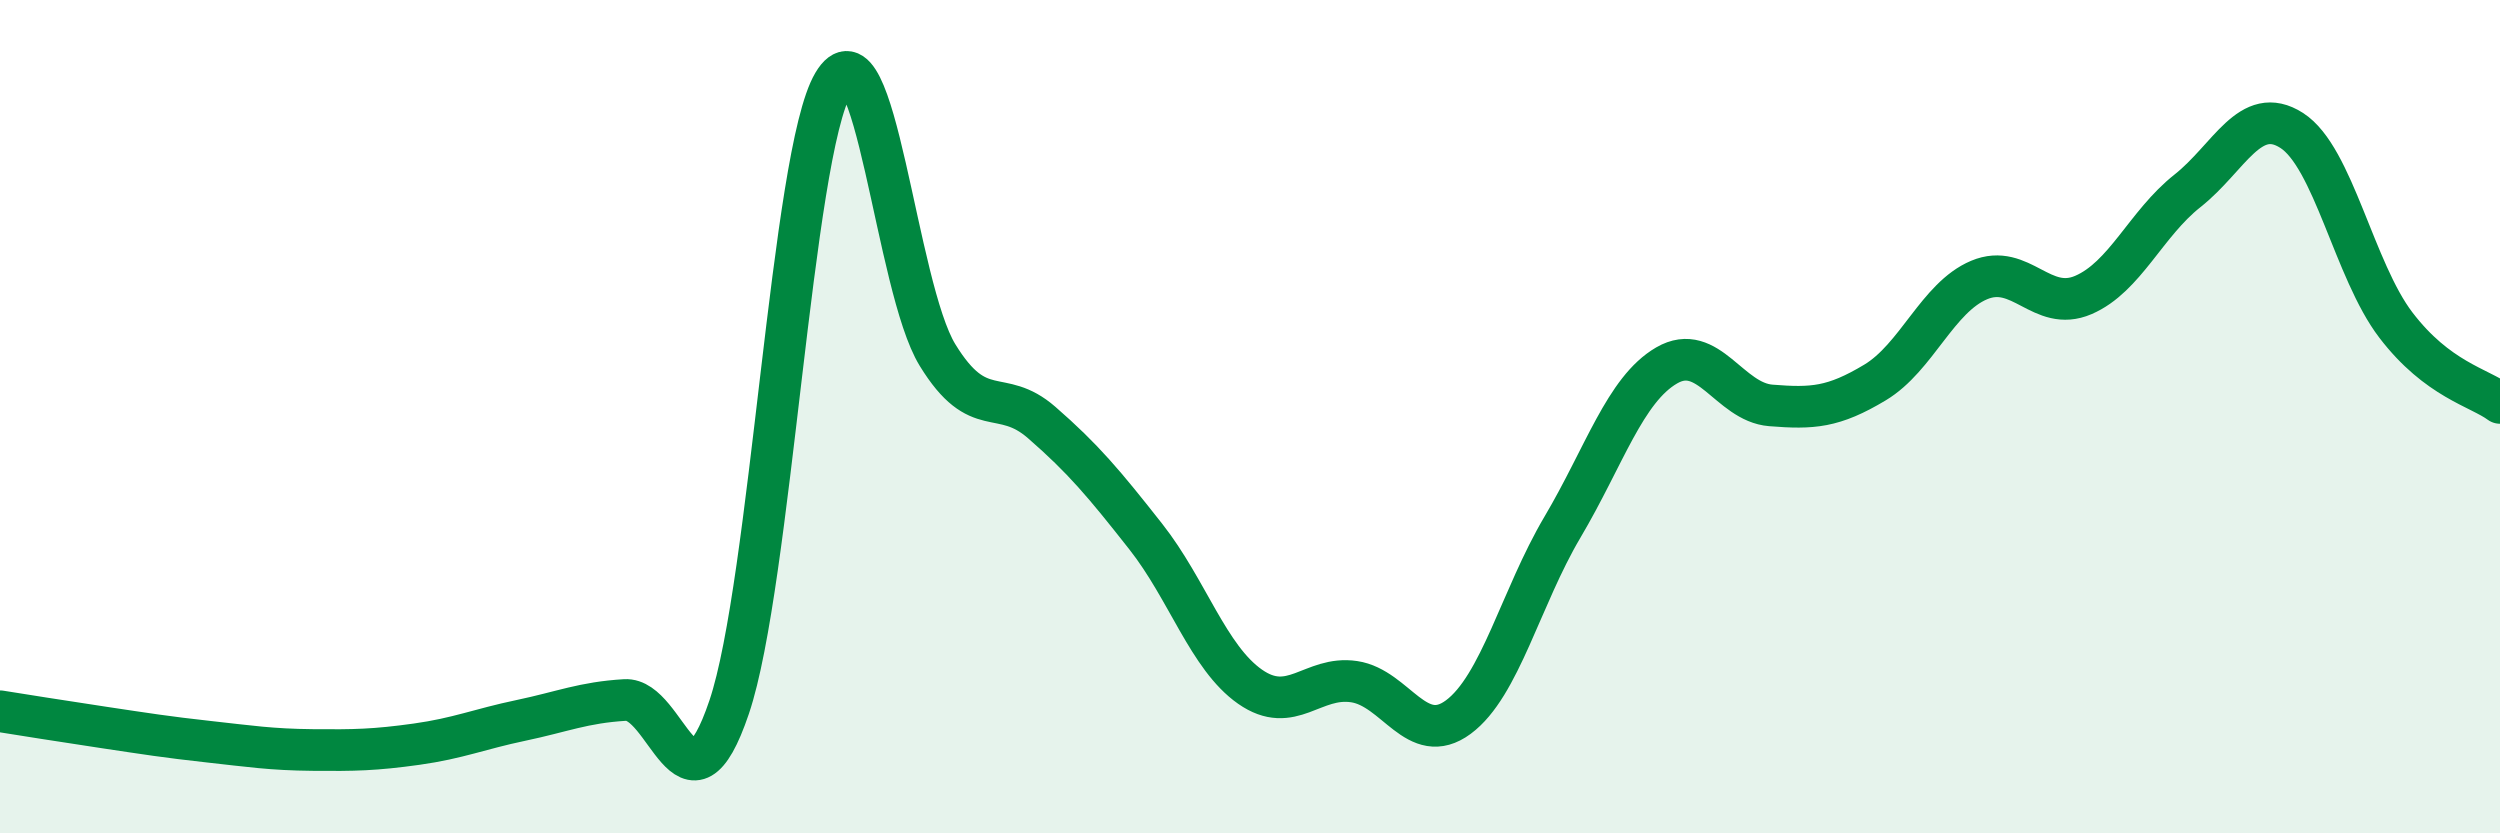
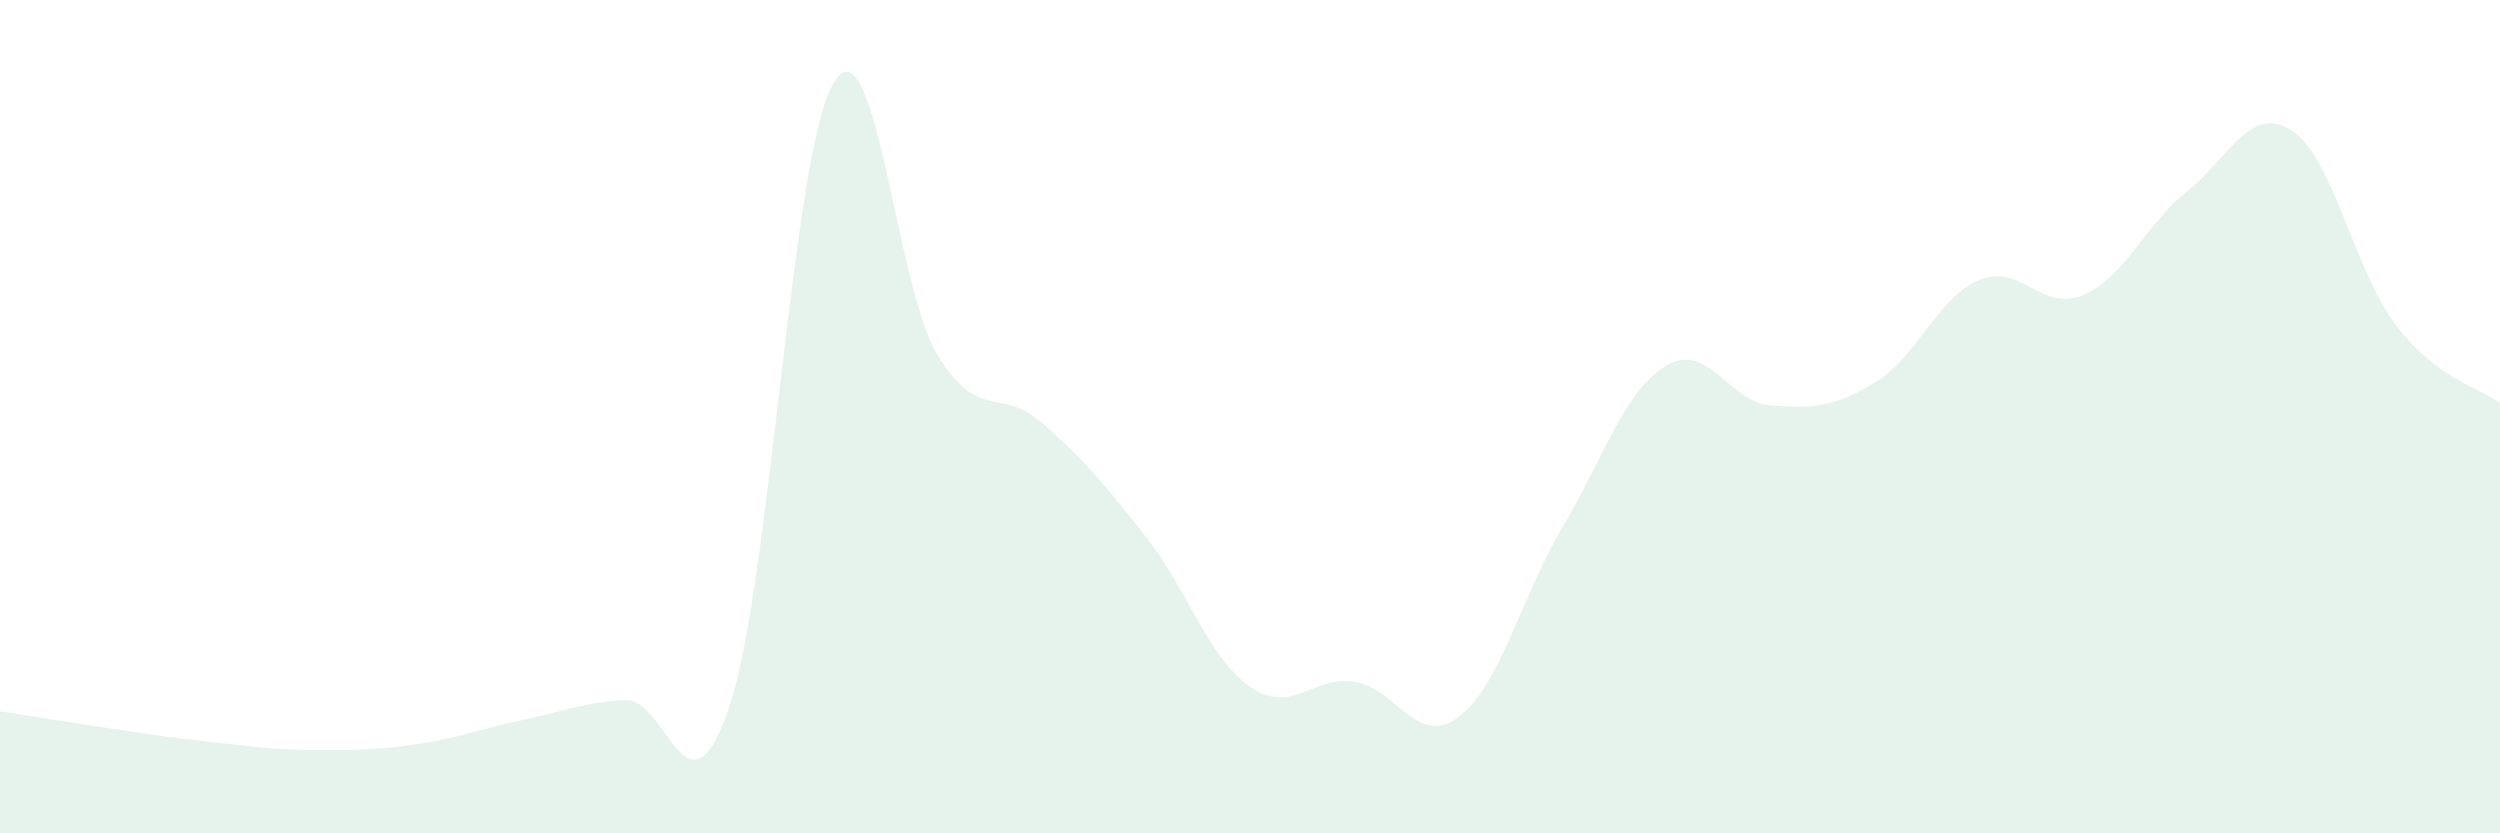
<svg xmlns="http://www.w3.org/2000/svg" width="60" height="20" viewBox="0 0 60 20">
  <path d="M 0,17.07 C 0.5,17.15 1.5,17.31 2.5,17.46 C 3.5,17.61 4,17.69 5,17.8 C 6,17.91 6.5,17.99 7.5,18 C 8.5,18.01 9,18 10,17.86 C 11,17.72 11.5,17.5 12.5,17.29 C 13.5,17.08 14,16.86 15,16.8 C 16,16.74 16.5,19.93 17.5,16.97 C 18.5,14.01 19,3.69 20,2 C 21,0.31 21.5,6.89 22.5,8.52 C 23.5,10.15 24,9.27 25,10.14 C 26,11.01 26.5,11.61 27.5,12.88 C 28.5,14.15 29,15.78 30,16.48 C 31,17.18 31.5,16.21 32.5,16.36 C 33.5,16.51 34,17.95 35,17.21 C 36,16.47 36.5,14.34 37.5,12.65 C 38.5,10.96 39,9.35 40,8.77 C 41,8.19 41.5,9.65 42.5,9.73 C 43.5,9.81 44,9.78 45,9.18 C 46,8.58 46.5,7.14 47.5,6.72 C 48.5,6.3 49,7.51 50,7.08 C 51,6.65 51.5,5.37 52.5,4.58 C 53.5,3.79 54,2.49 55,3.13 C 56,3.77 56.5,6.49 57.5,7.8 C 58.5,9.11 59.5,9.3 60,9.67L60 20L0 20Z" fill="#008740" opacity="0.1" stroke-linecap="round" stroke-linejoin="round" />
-   <path d="M 0,17.07 C 0.5,17.15 1.5,17.31 2.5,17.46 C 3.5,17.61 4,17.69 5,17.8 C 6,17.91 6.5,17.99 7.5,18 C 8.5,18.01 9,18 10,17.86 C 11,17.72 11.5,17.5 12.5,17.29 C 13.5,17.08 14,16.86 15,16.8 C 16,16.74 16.5,19.93 17.5,16.97 C 18.5,14.01 19,3.69 20,2 C 21,0.31 21.5,6.89 22.5,8.52 C 23.5,10.15 24,9.27 25,10.14 C 26,11.01 26.5,11.61 27.5,12.88 C 28.5,14.15 29,15.78 30,16.48 C 31,17.18 31.5,16.21 32.5,16.36 C 33.5,16.51 34,17.95 35,17.21 C 36,16.47 36.5,14.34 37.5,12.65 C 38.5,10.96 39,9.35 40,8.77 C 41,8.19 41.5,9.65 42.5,9.73 C 43.5,9.81 44,9.78 45,9.18 C 46,8.58 46.5,7.14 47.5,6.72 C 48.5,6.3 49,7.51 50,7.08 C 51,6.65 51.5,5.37 52.5,4.58 C 53.5,3.79 54,2.49 55,3.13 C 56,3.77 56.5,6.49 57.5,7.8 C 58.5,9.11 59.5,9.3 60,9.67" stroke="#008740" stroke-width="1" fill="none" stroke-linecap="round" stroke-linejoin="round" />
</svg>